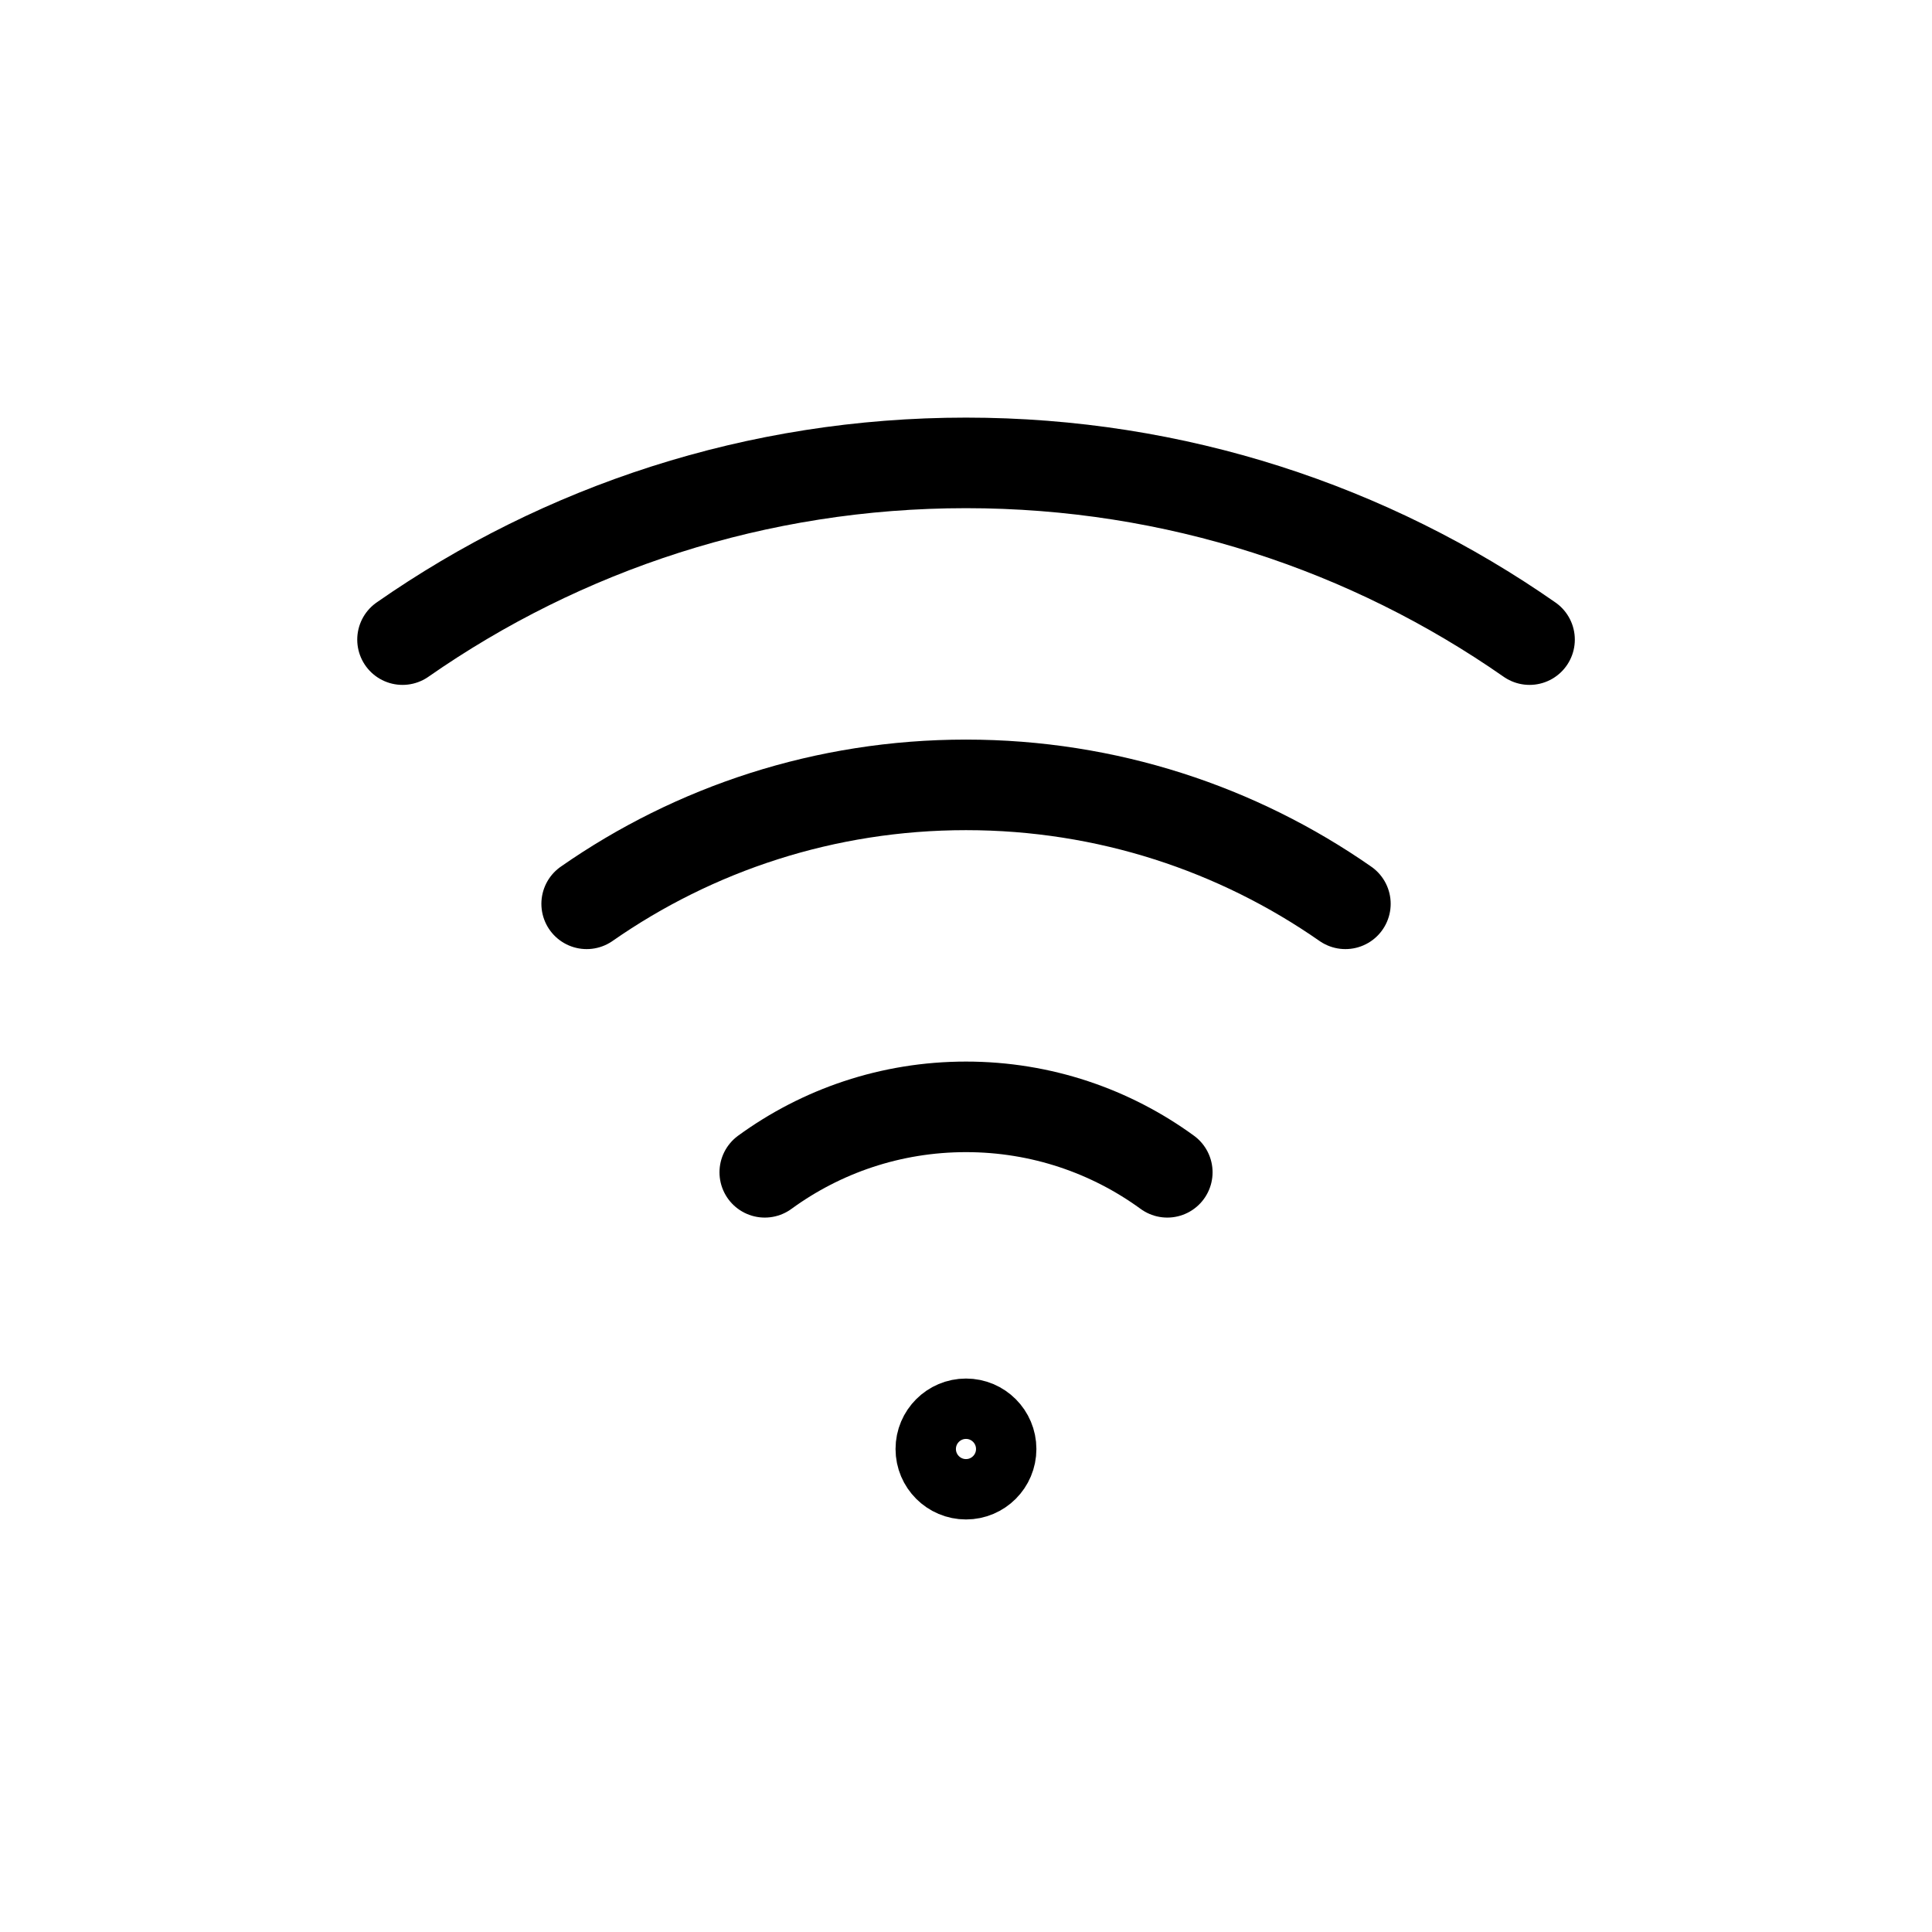
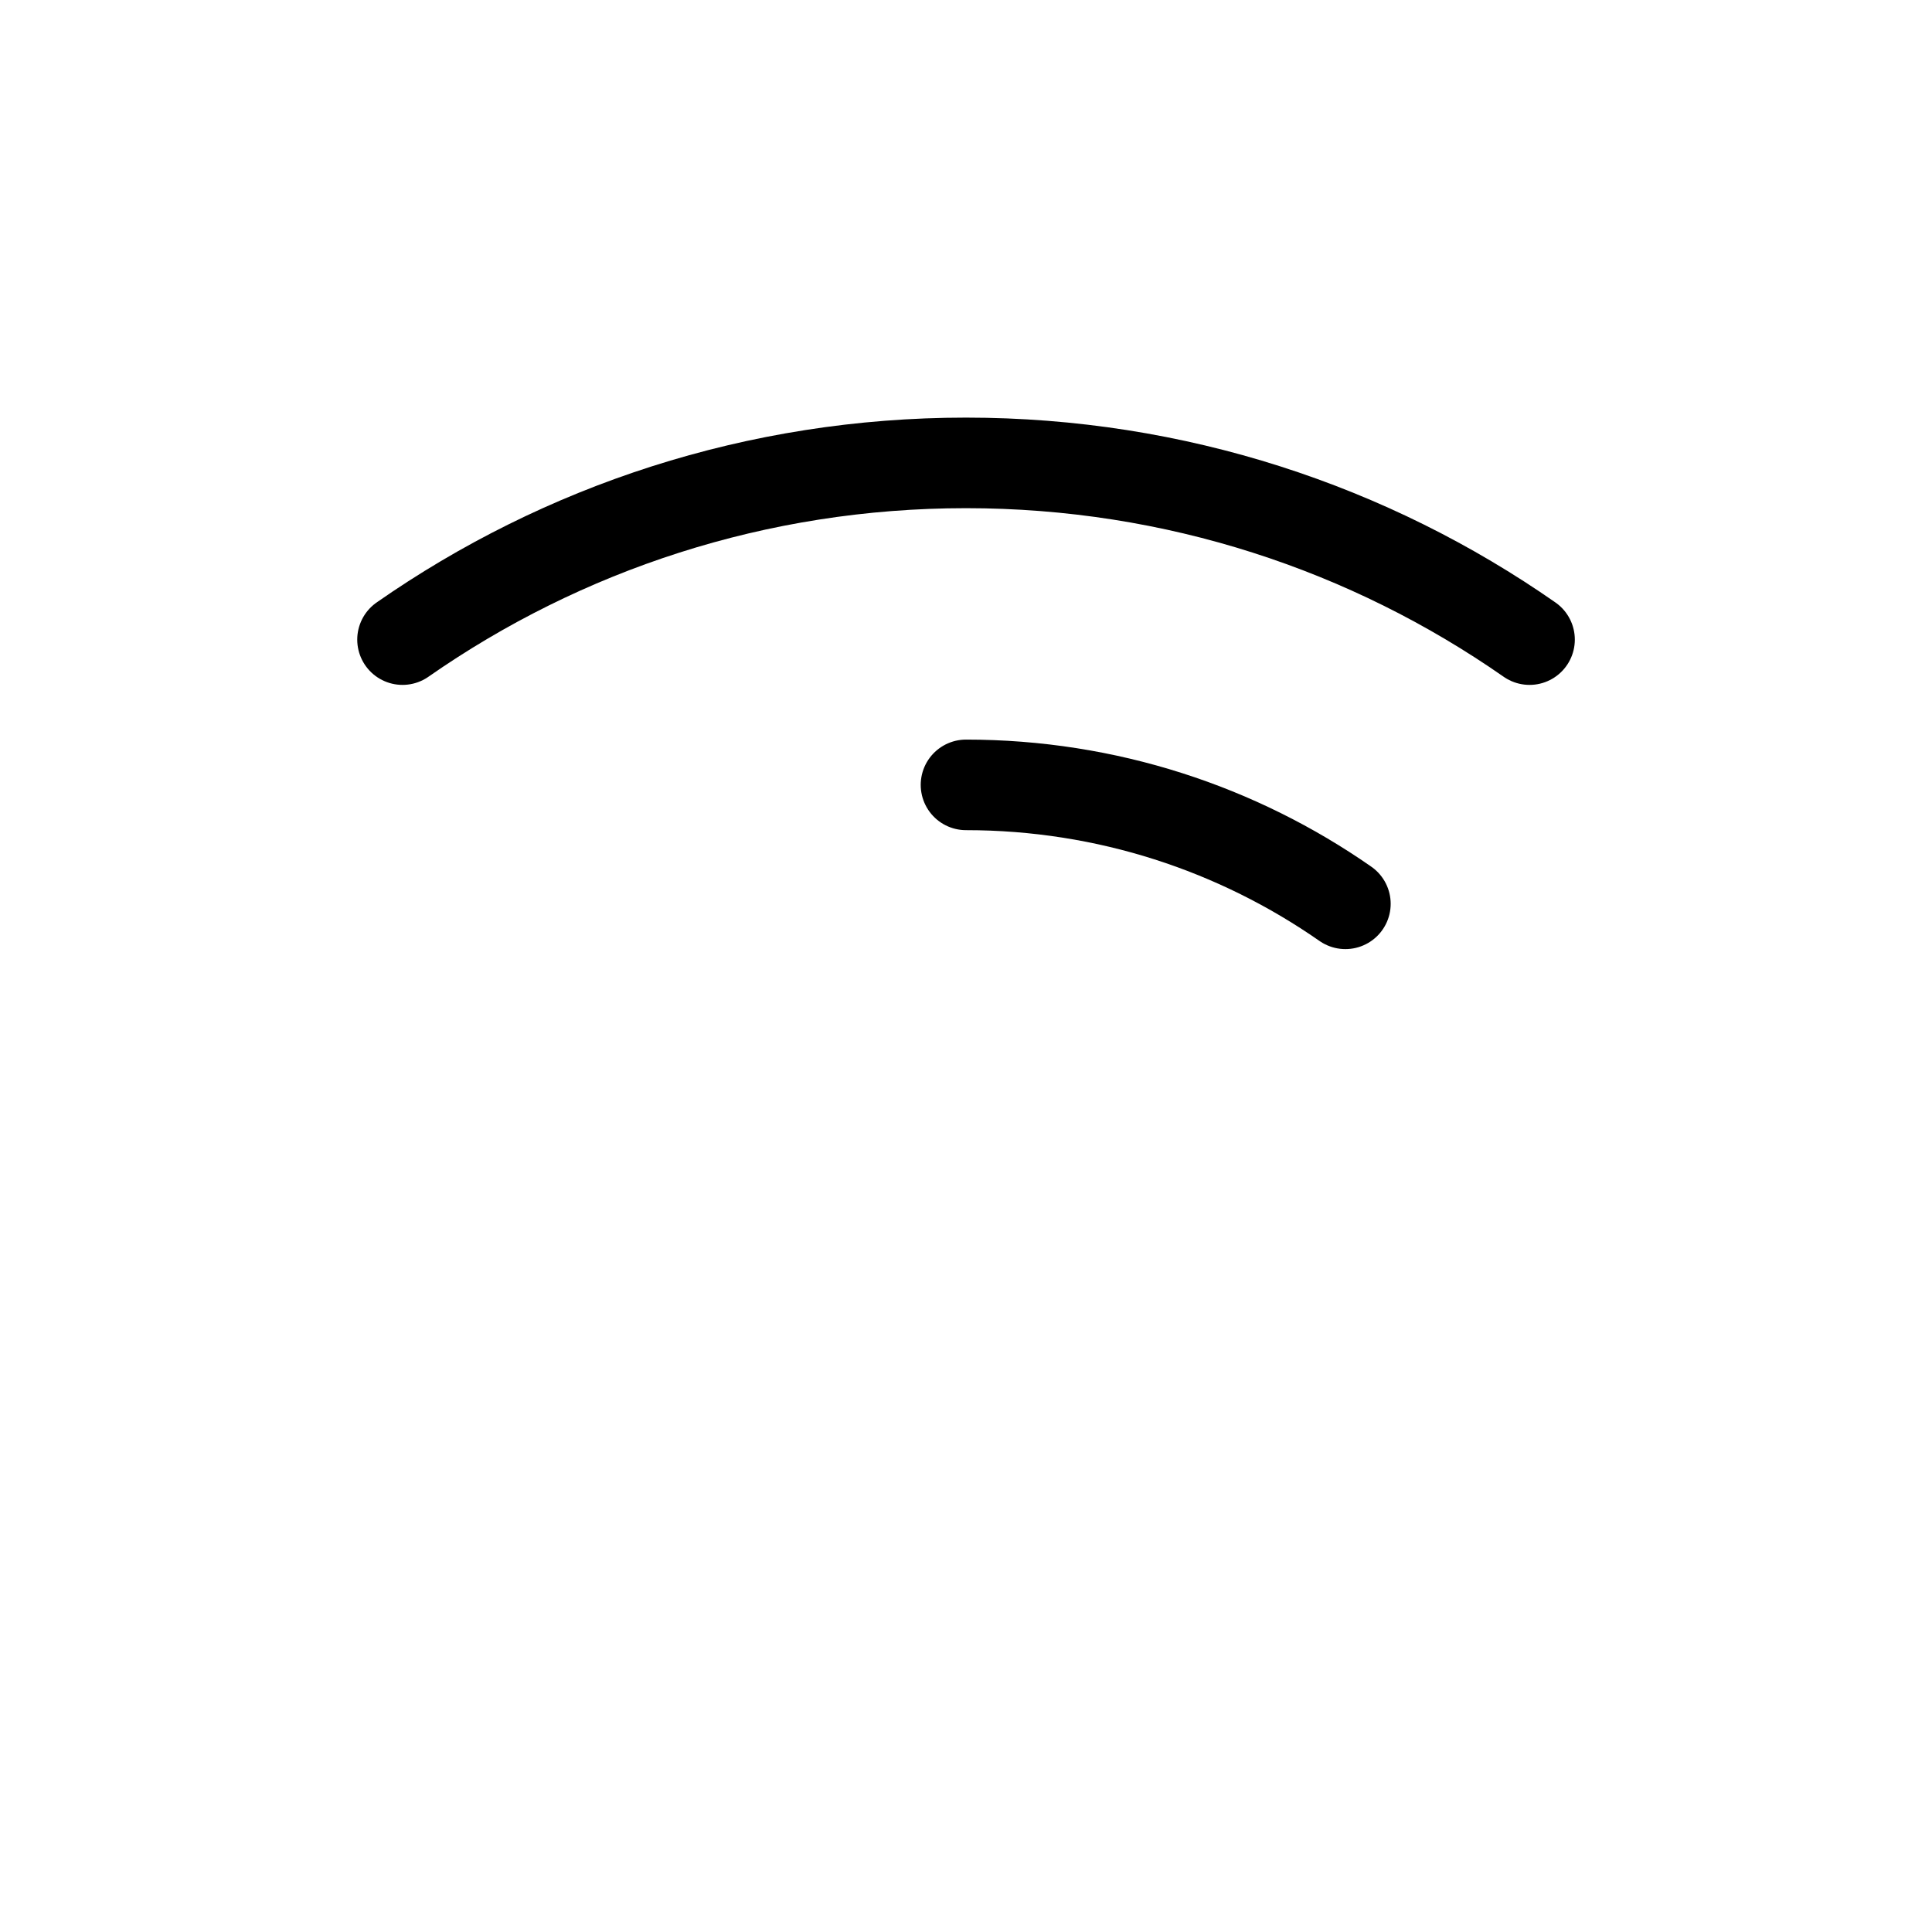
<svg xmlns="http://www.w3.org/2000/svg" width="32" height="32" viewBox="0 0 32 32" fill="none">
-   <path d="M16.666 24C16.666 24.368 16.368 24.667 16 24.667C15.632 24.667 15.333 24.368 15.333 24C15.333 23.632 15.632 23.333 16 23.333C16.368 23.333 16.666 23.632 16.666 24Z" stroke="black" />
-   <path d="M12.667 19.417C13.602 18.735 14.754 18.333 16 18.333C17.246 18.333 18.398 18.735 19.334 19.417" stroke="black" stroke-width="1.5" stroke-linecap="round" stroke-linejoin="round" />
-   <path d="M22.284 14.97C20.502 13.728 18.336 13 16 13C13.664 13 11.498 13.728 9.717 14.97" stroke="black" stroke-width="1.5" stroke-linecap="round" stroke-linejoin="round" />
+   <path d="M22.284 14.97C20.502 13.728 18.336 13 16 13" stroke="black" stroke-width="1.5" stroke-linecap="round" stroke-linejoin="round" />
  <path d="M6.667 10.594C9.313 8.749 12.53 7.667 16 7.667C19.471 7.667 22.688 8.749 25.334 10.594" stroke="black" stroke-width="1.5" stroke-linecap="round" stroke-linejoin="round" />
</svg>